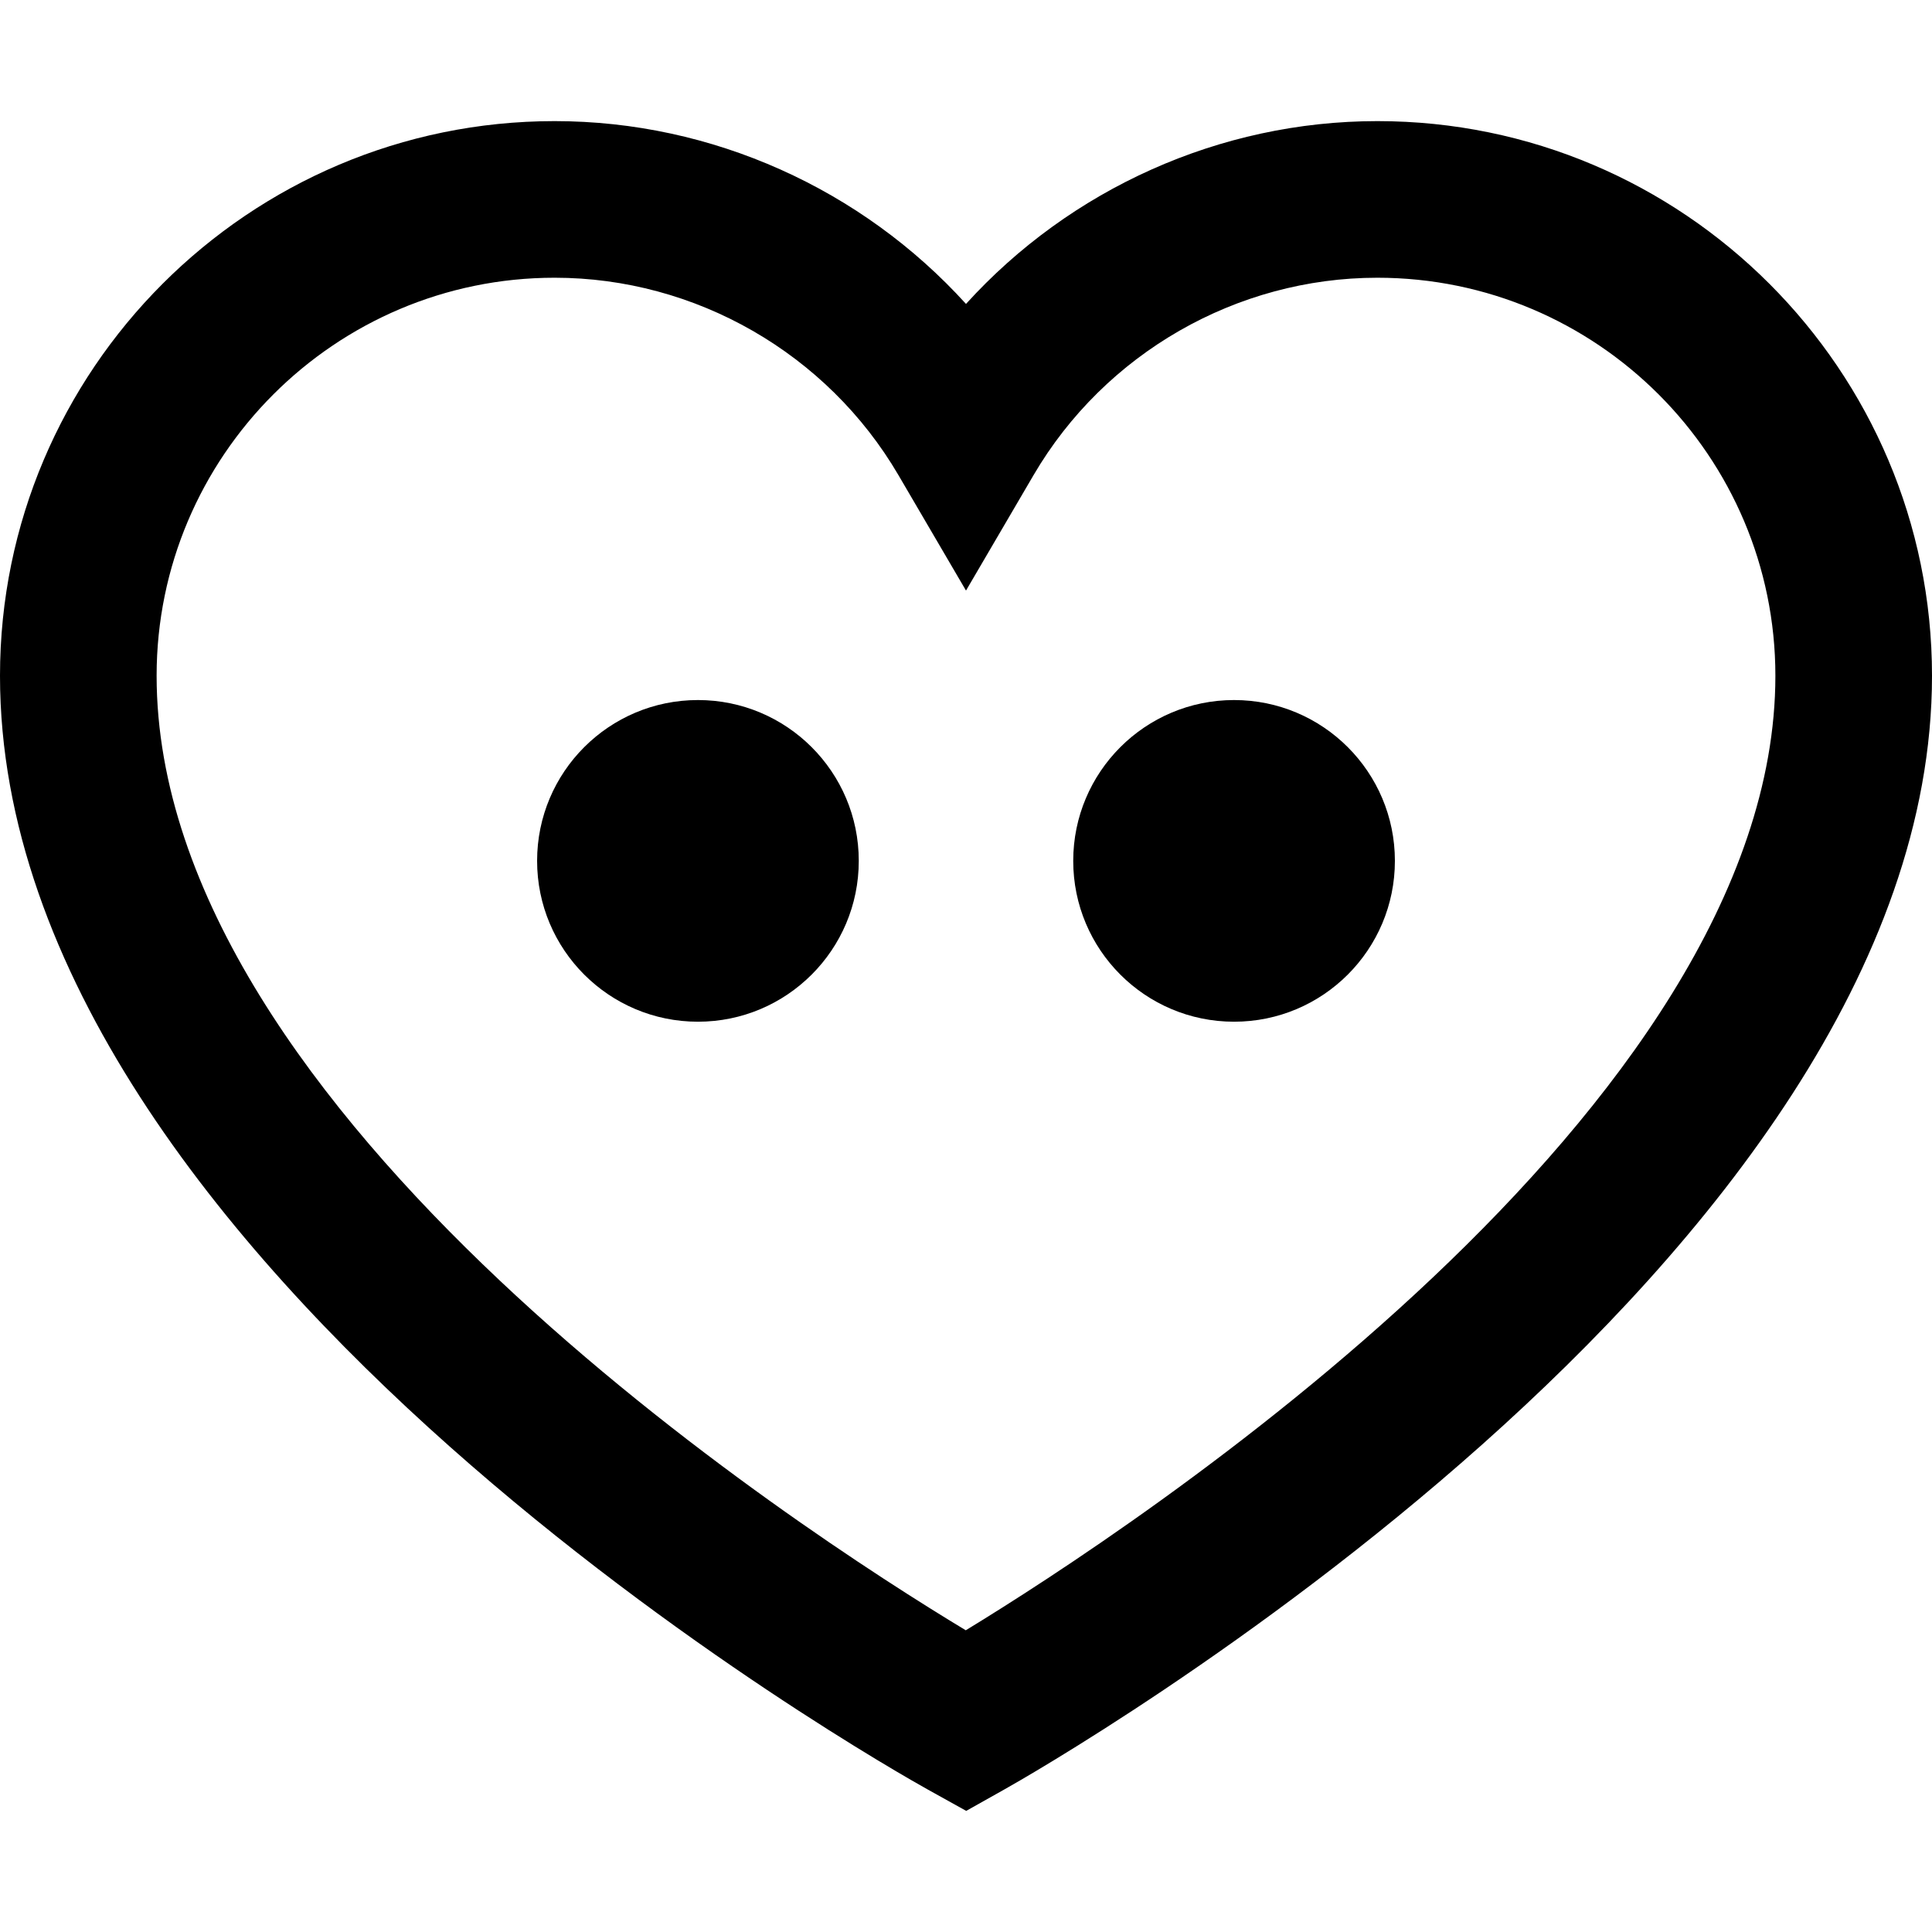
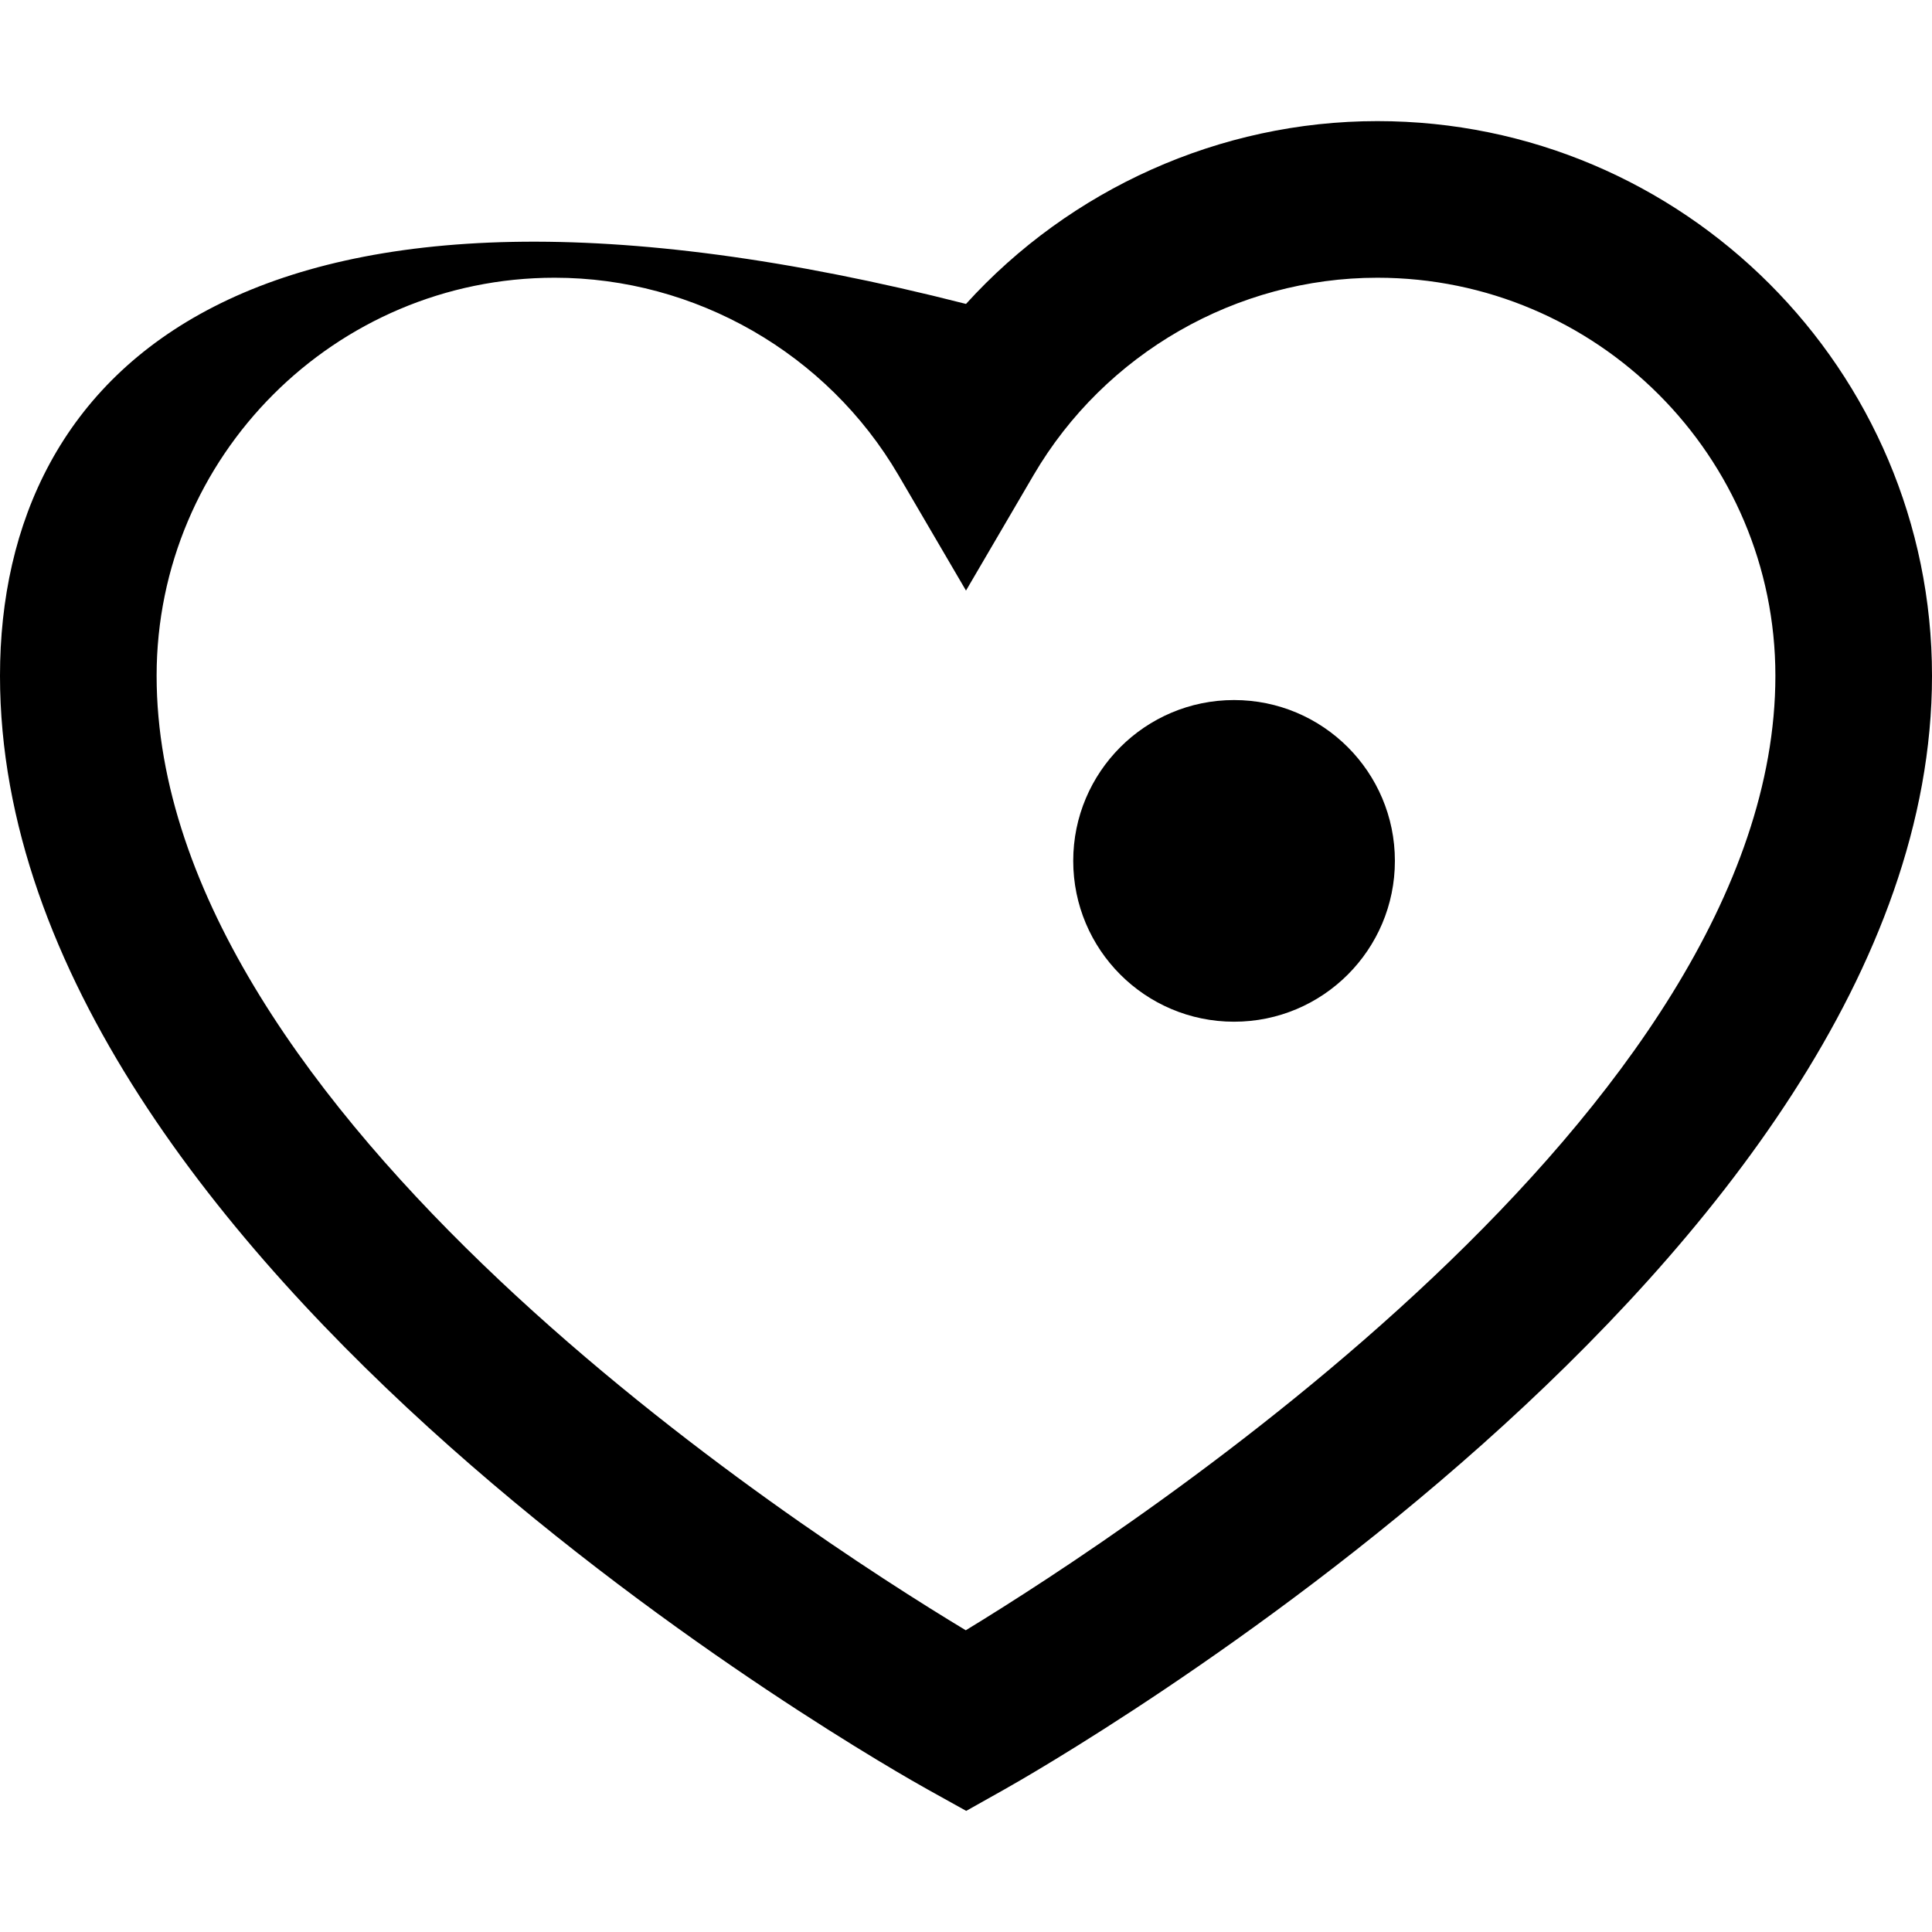
<svg xmlns="http://www.w3.org/2000/svg" fill="#000000" height="800px" width="800px" version="1.1" id="Capa_1" viewBox="0 0 370.076 370.076" xml:space="preserve">
  <g id="XMLID_1262_">
-     <path id="XMLID_1265_" d="M263.836,23.2c-30.212,0-58.853,13.034-78.798,35.017C165.093,36.234,136.452,23.2,106.24,23.2   C47.659,23.2,0,70.859,0,129.44c0,113.297,170.495,209.333,177.753,213.366l7.324,4.069l7.307-4.104   c7.256-4.075,177.692-101.096,177.692-213.332C370.076,70.859,322.417,23.2,263.836,23.2z M184.996,312.281   C153.328,293.185,30,213.4,30,129.44c0-42.039,34.201-76.24,76.24-76.24c26.974,0,52.206,14.485,65.852,37.803l12.946,22.123   l12.946-22.123C211.63,67.686,236.862,53.2,263.836,53.2c42.039,0,76.24,34.201,76.24,76.24   C340.076,212.443,216.631,293.005,184.996,312.281z" />
-     <circle id="XMLID_1266_" cx="133.691" cy="164.902" r="30.808" />
+     <path id="XMLID_1265_" d="M263.836,23.2c-30.212,0-58.853,13.034-78.798,35.017C47.659,23.2,0,70.859,0,129.44c0,113.297,170.495,209.333,177.753,213.366l7.324,4.069l7.307-4.104   c7.256-4.075,177.692-101.096,177.692-213.332C370.076,70.859,322.417,23.2,263.836,23.2z M184.996,312.281   C153.328,293.185,30,213.4,30,129.44c0-42.039,34.201-76.24,76.24-76.24c26.974,0,52.206,14.485,65.852,37.803l12.946,22.123   l12.946-22.123C211.63,67.686,236.862,53.2,263.836,53.2c42.039,0,76.24,34.201,76.24,76.24   C340.076,212.443,216.631,293.005,184.996,312.281z" />
    <circle id="XMLID_1267_" cx="236.385" cy="164.902" r="30.808" />
  </g>
</svg>